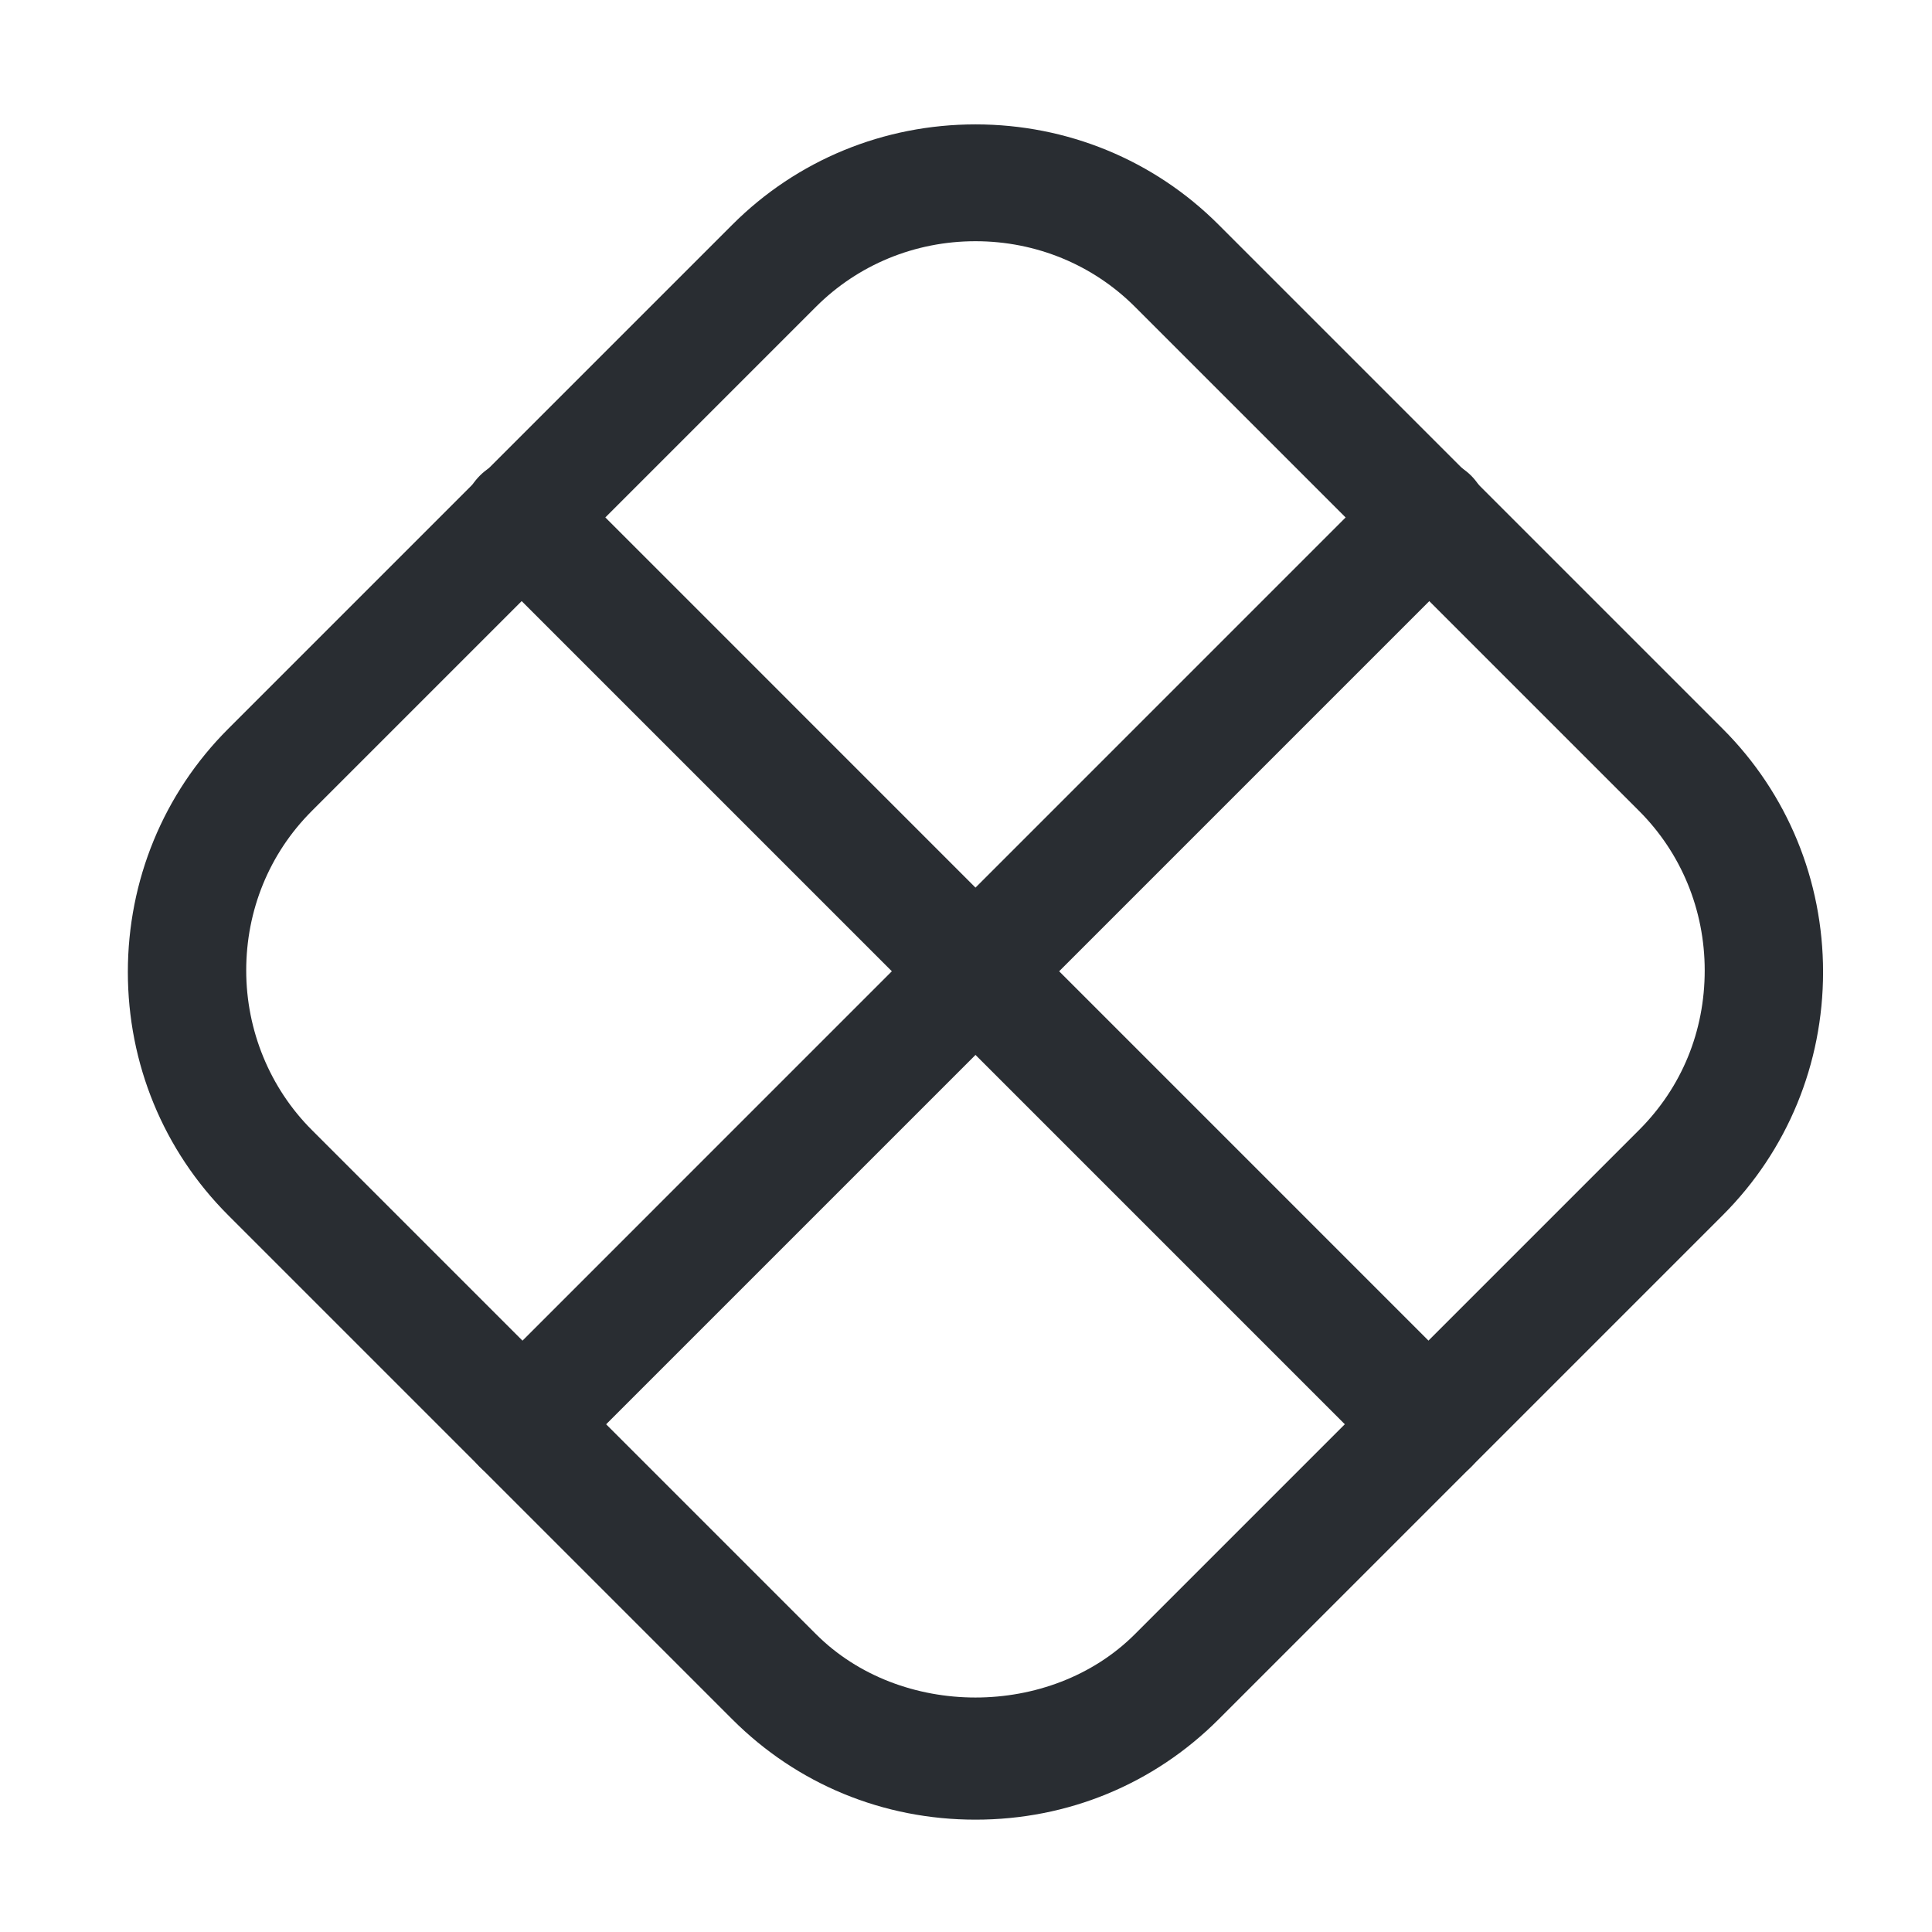
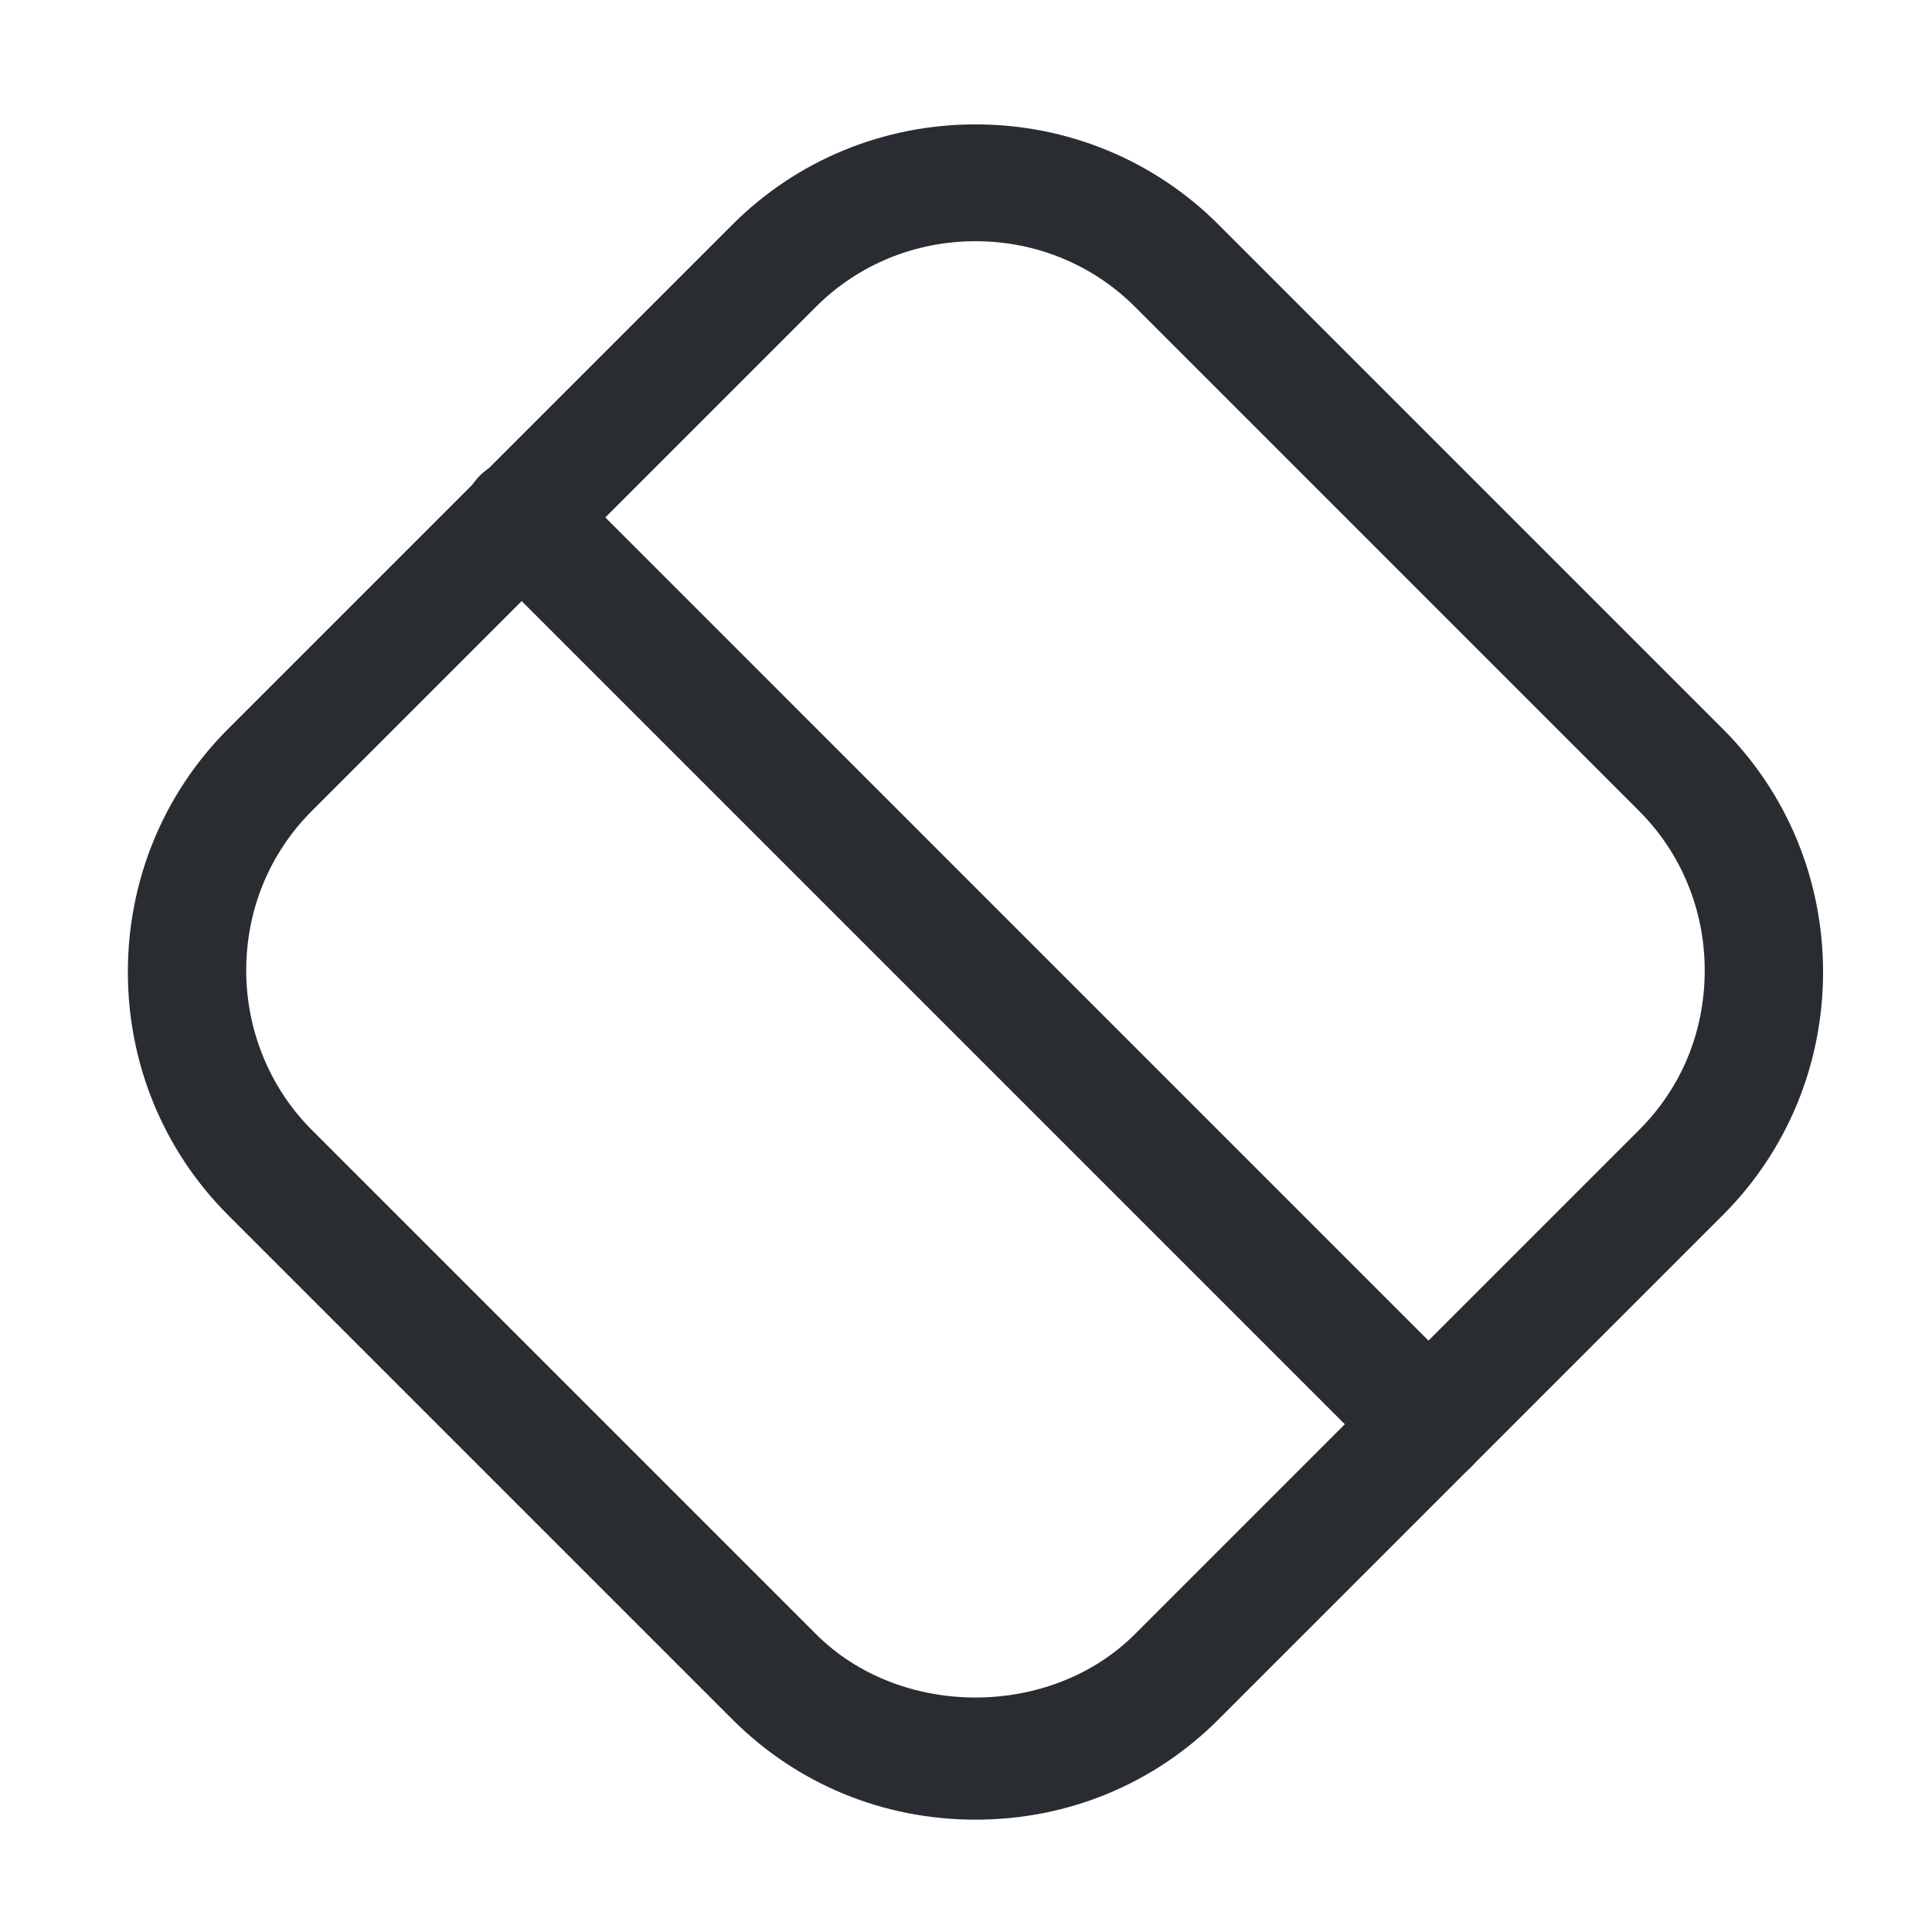
<svg xmlns="http://www.w3.org/2000/svg" width="34" height="34" viewBox="0 0 34 34" fill="none">
  <g id="vuesax/outline/main-component">
    <g id="main-component">
      <path id="Vector" d="M17.167 32.023C15.542 32.023 14.028 31.398 12.889 30.259L4.014 21.384C2.875 20.245 2.25 18.717 2.25 17.106C2.25 15.495 2.875 13.967 4.014 12.828L12.889 3.953C14.028 2.814 15.556 2.189 17.167 2.189C18.778 2.189 20.305 2.814 21.444 3.953L30.319 12.828C31.458 13.967 32.083 15.495 32.083 17.106C32.083 18.717 31.458 20.245 30.319 21.384L21.444 30.259C20.305 31.398 18.792 32.023 17.167 32.023ZM17.167 4.245C16.097 4.245 15.097 4.662 14.361 5.398L5.486 14.273C4.736 15.023 4.333 16.023 4.333 17.078C4.333 18.134 4.75 19.148 5.486 19.884L14.361 28.759C15.847 30.245 18.486 30.245 19.972 28.759L28.847 19.884C29.597 19.134 30 18.148 30 17.078C30 16.009 29.583 15.009 28.847 14.273L19.972 5.398C19.236 4.662 18.236 4.245 17.167 4.245Z" fill="#292D32" />
      <path id="Vector_2" d="M25.153 26.12C24.889 26.12 24.625 26.023 24.417 25.815L8.445 9.843C8.042 9.44 8.042 8.773 8.445 8.37C8.847 7.968 9.514 7.968 9.917 8.37L25.889 24.343C26.292 24.745 26.292 25.412 25.889 25.815C25.681 26.023 25.417 26.12 25.153 26.12Z" fill="#292D32" />
-       <path id="Vector_3" d="M9.181 26.12C8.917 26.12 8.653 26.023 8.445 25.815C8.042 25.412 8.042 24.745 8.445 24.343L24.417 8.37C24.82 7.968 25.486 7.968 25.889 8.37C26.292 8.773 26.292 9.44 25.889 9.843L9.917 25.815C9.709 26.023 9.445 26.12 9.181 26.12Z" fill="#292D32" />
    </g>
  </g>
</svg>